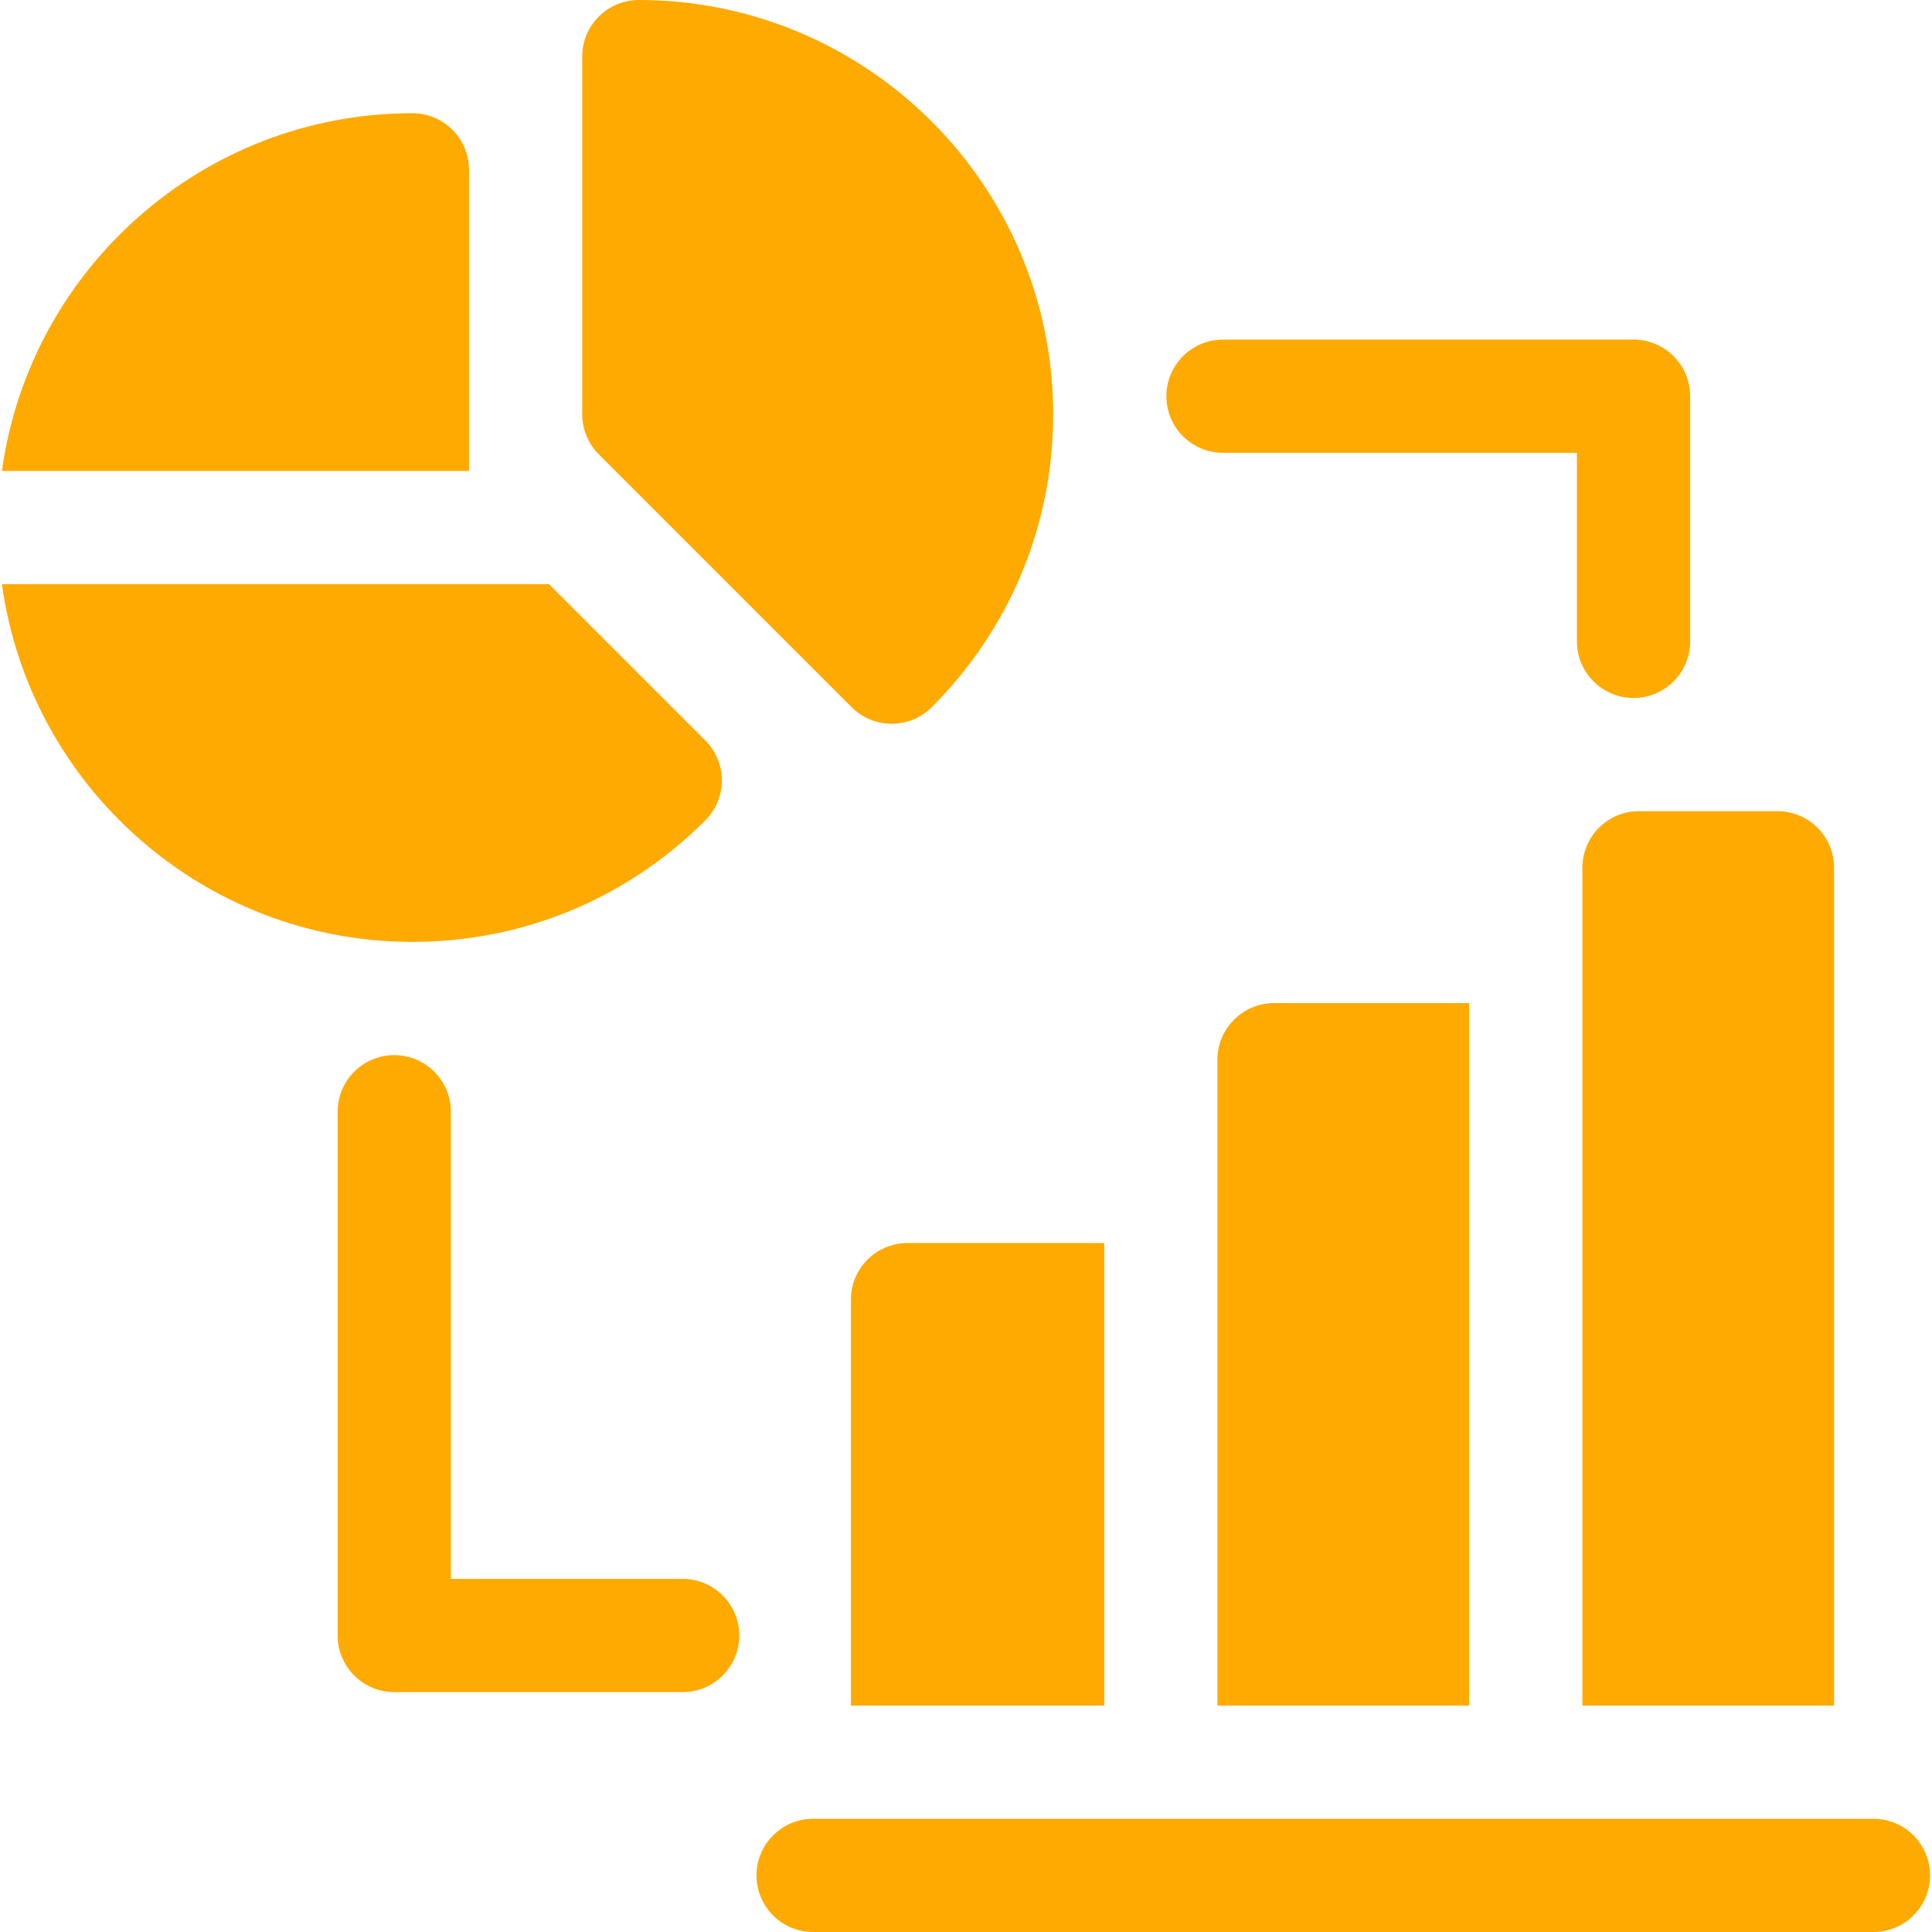
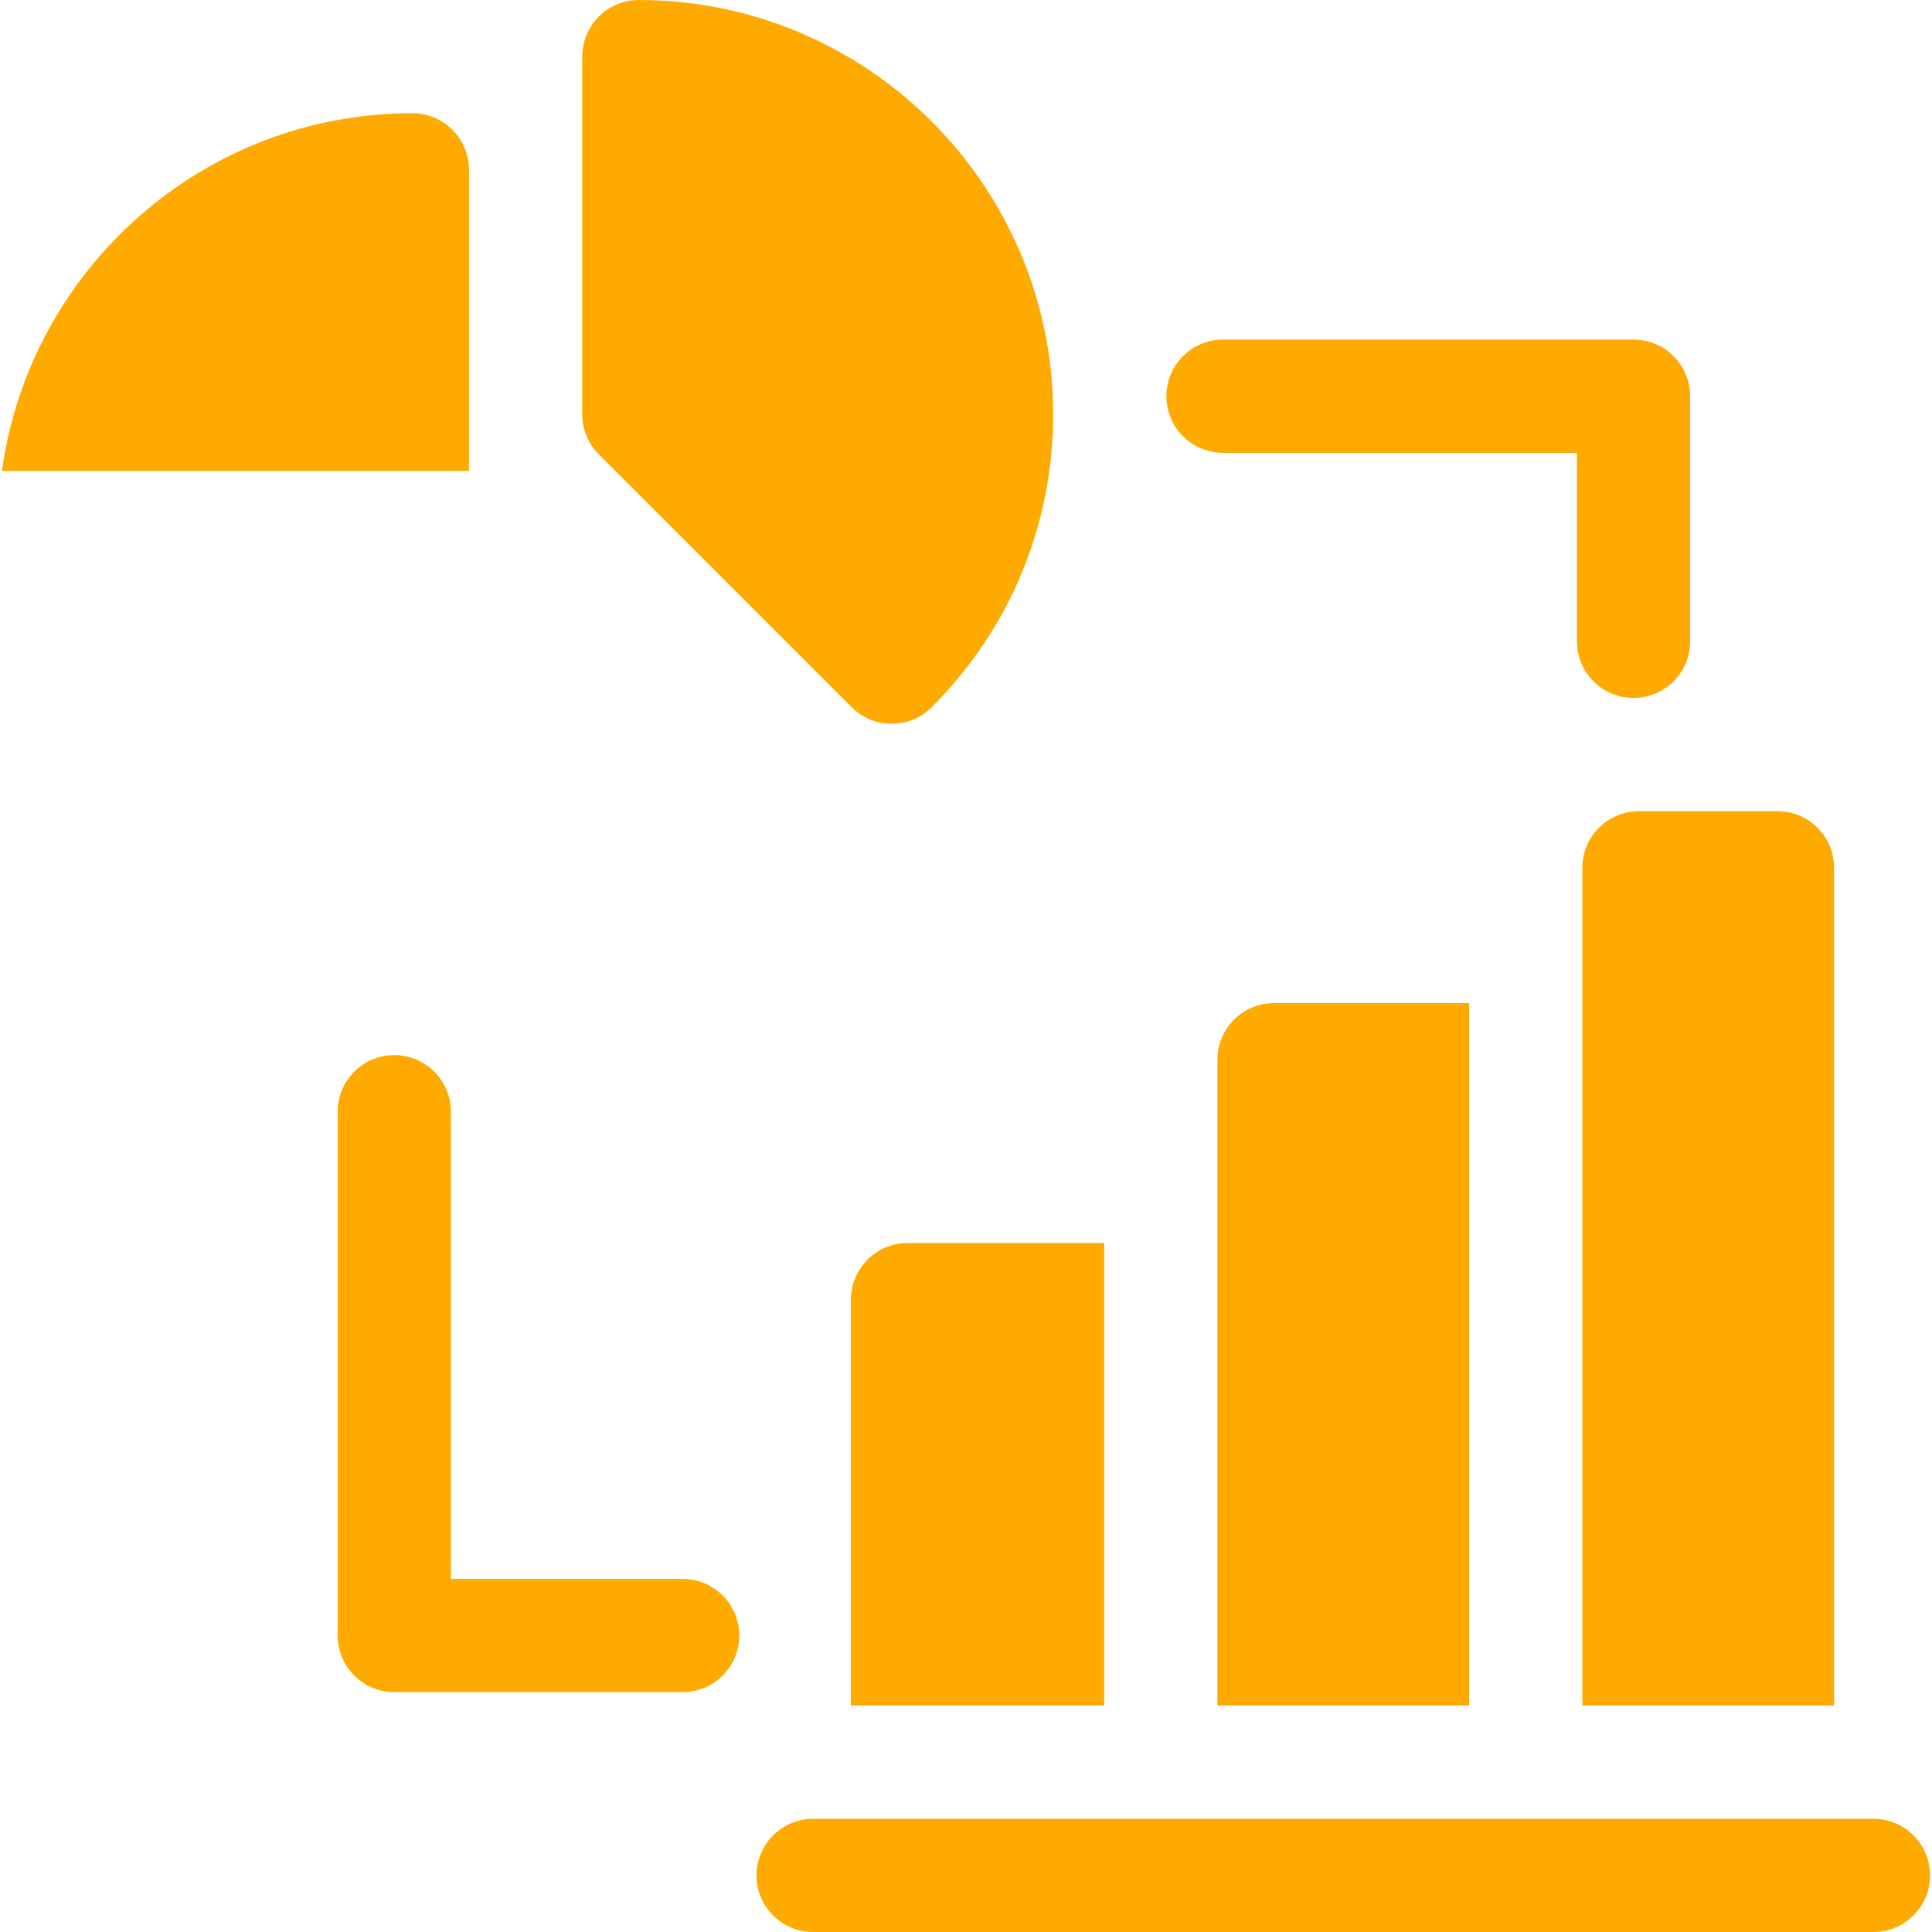
<svg xmlns="http://www.w3.org/2000/svg" width="512" height="512" x="0" y="0" viewBox="0 0 511.998 511.998" style="enable-background:new 0 0 512 512" xml:space="preserve" class="">
  <g>
    <g>
      <path d="m496.483 511.998h-281.001c-8.284 0-15-6.716-15-15s6.716-15 15-15h281.001c8.284 0 15 6.716 15 15s-6.715 15-15 15z" fill="#ffaa00" data-original="#000000" style="" class="" />
      <path d="m486.051 451.998v-222.028c0-8.284-6.716-15-15-15h-36.712c-8.284 0-15 6.716-15 15v222.028z" fill="#ffaa00" data-original="#000000" style="" class="" />
      <path d="m389.339 265.834h-51.712c-8.284 0-15 6.716-15 15v171.164h66.712z" fill="#ffaa00" data-original="#000000" style="" class="" />
      <path d="m292.627 329.414h-52.121c-8.284 0-15 6.716-15 15v107.584h67.121z" fill="#ffaa00" data-original="#000000" style="" class="" />
      <path d="m432.906 184.97c-8.284 0-15-6.716-15-15v-49.974h-93.803c-8.284 0-15-6.716-15-15s6.716-15 15-15h108.803c8.284 0 15 6.716 15 15v64.974c0 8.284-6.716 15-15 15z" fill="#ffaa00" data-original="#000000" style="" class="" />
      <path d="m180.915 448.42h-76.433c-8.284 0-15-6.716-15-15v-138.806c0-8.284 6.716-15 15-15s15 6.716 15 15v123.806h61.433c8.284 0 15 6.716 15 15s-6.716 15-15 15z" fill="#ffaa00" data-original="#000000" style="" class="" />
      <path d="m169.295 0c-8.284 0-15 6.716-15 15v94.803c0 3.979 1.58 7.794 4.394 10.606l67.005 67.005c2.929 2.928 6.768 4.393 10.606 4.393 3.839 0 7.678-1.465 10.607-4.393 20.759-20.76 32.191-48.322 32.191-77.611 0-60.546-49.257-109.803-109.803-109.803z" fill="#ffaa00" data-original="#000000" style="" class="" />
      <path d="m124.289 124.806v-79.804c0-8.284-6.716-15-15-15-55.458 0-101.438 41.33-108.774 94.804z" fill="#ffaa00" data-original="#000000" style="" class="" />
-       <path d="m186.9 196.203-41.398-41.397h-144.987c7.337 53.474 53.316 94.803 108.774 94.803 29.288 0 56.851-11.433 77.611-32.192 2.814-2.813 4.394-6.628 4.394-10.607 0-3.978-1.58-7.794-4.394-10.607z" fill="#ffaa00" data-original="#000000" style="" class="" />
    </g>
  </g>
</svg>